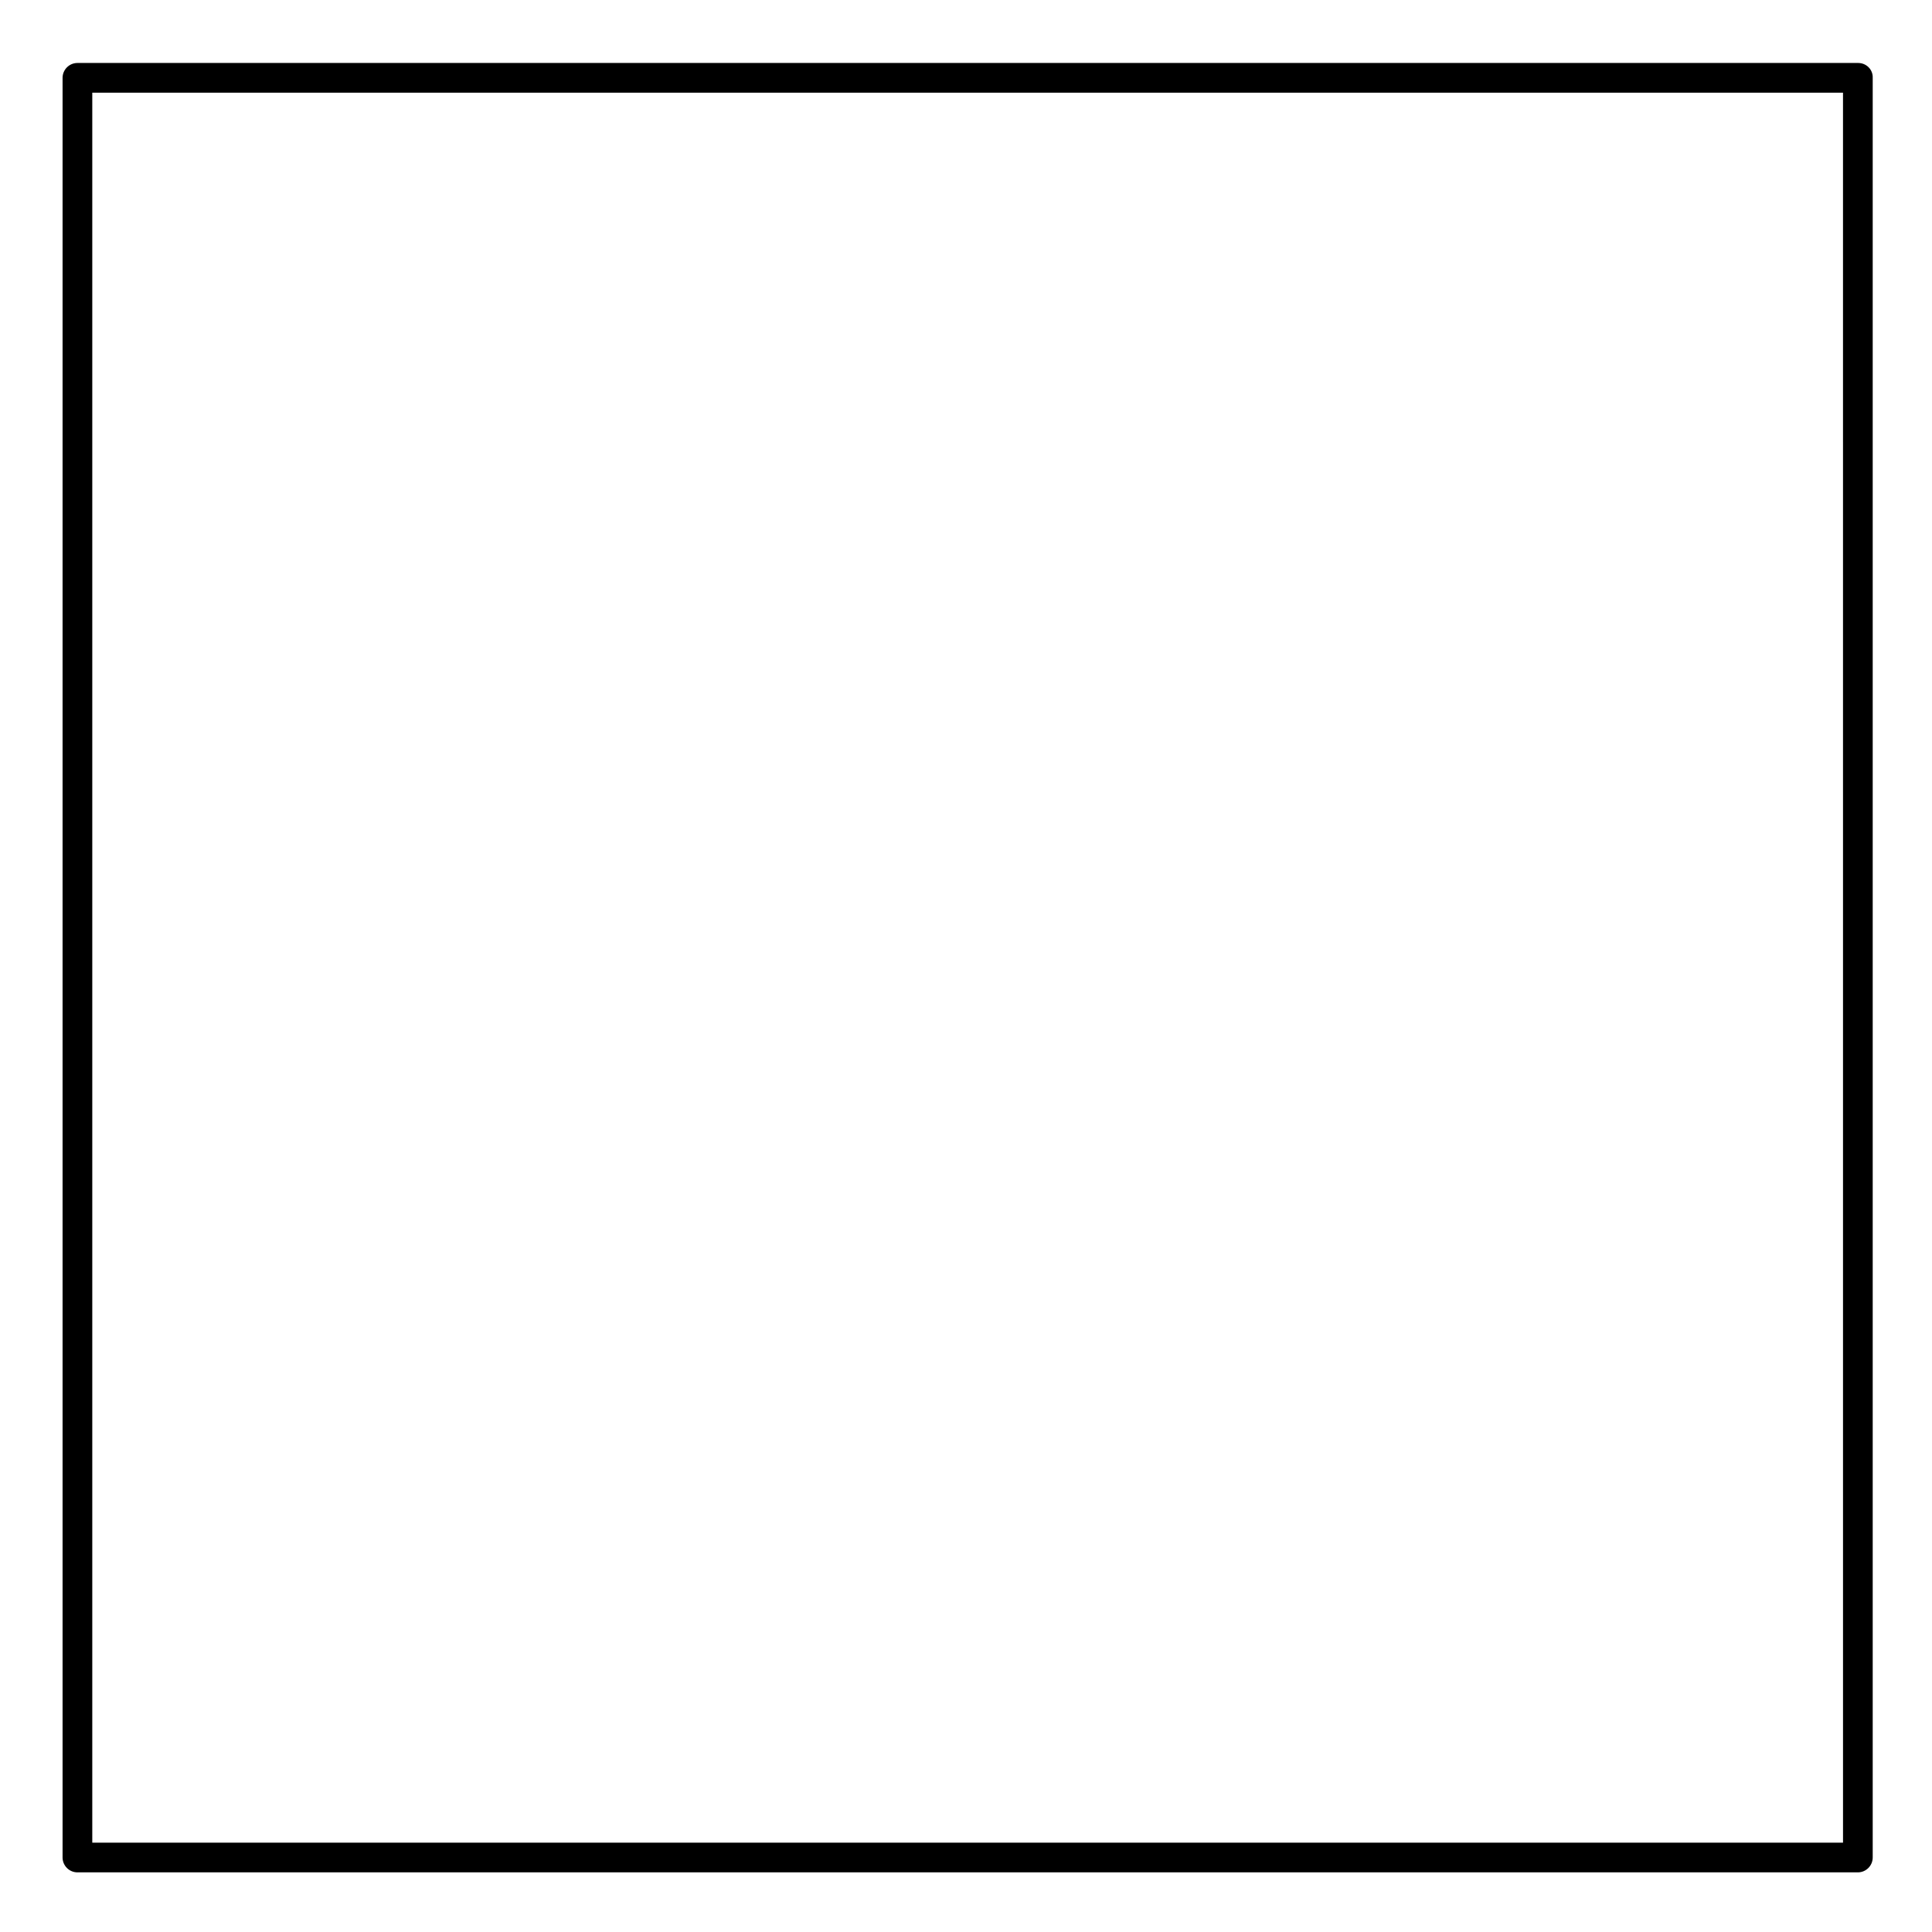
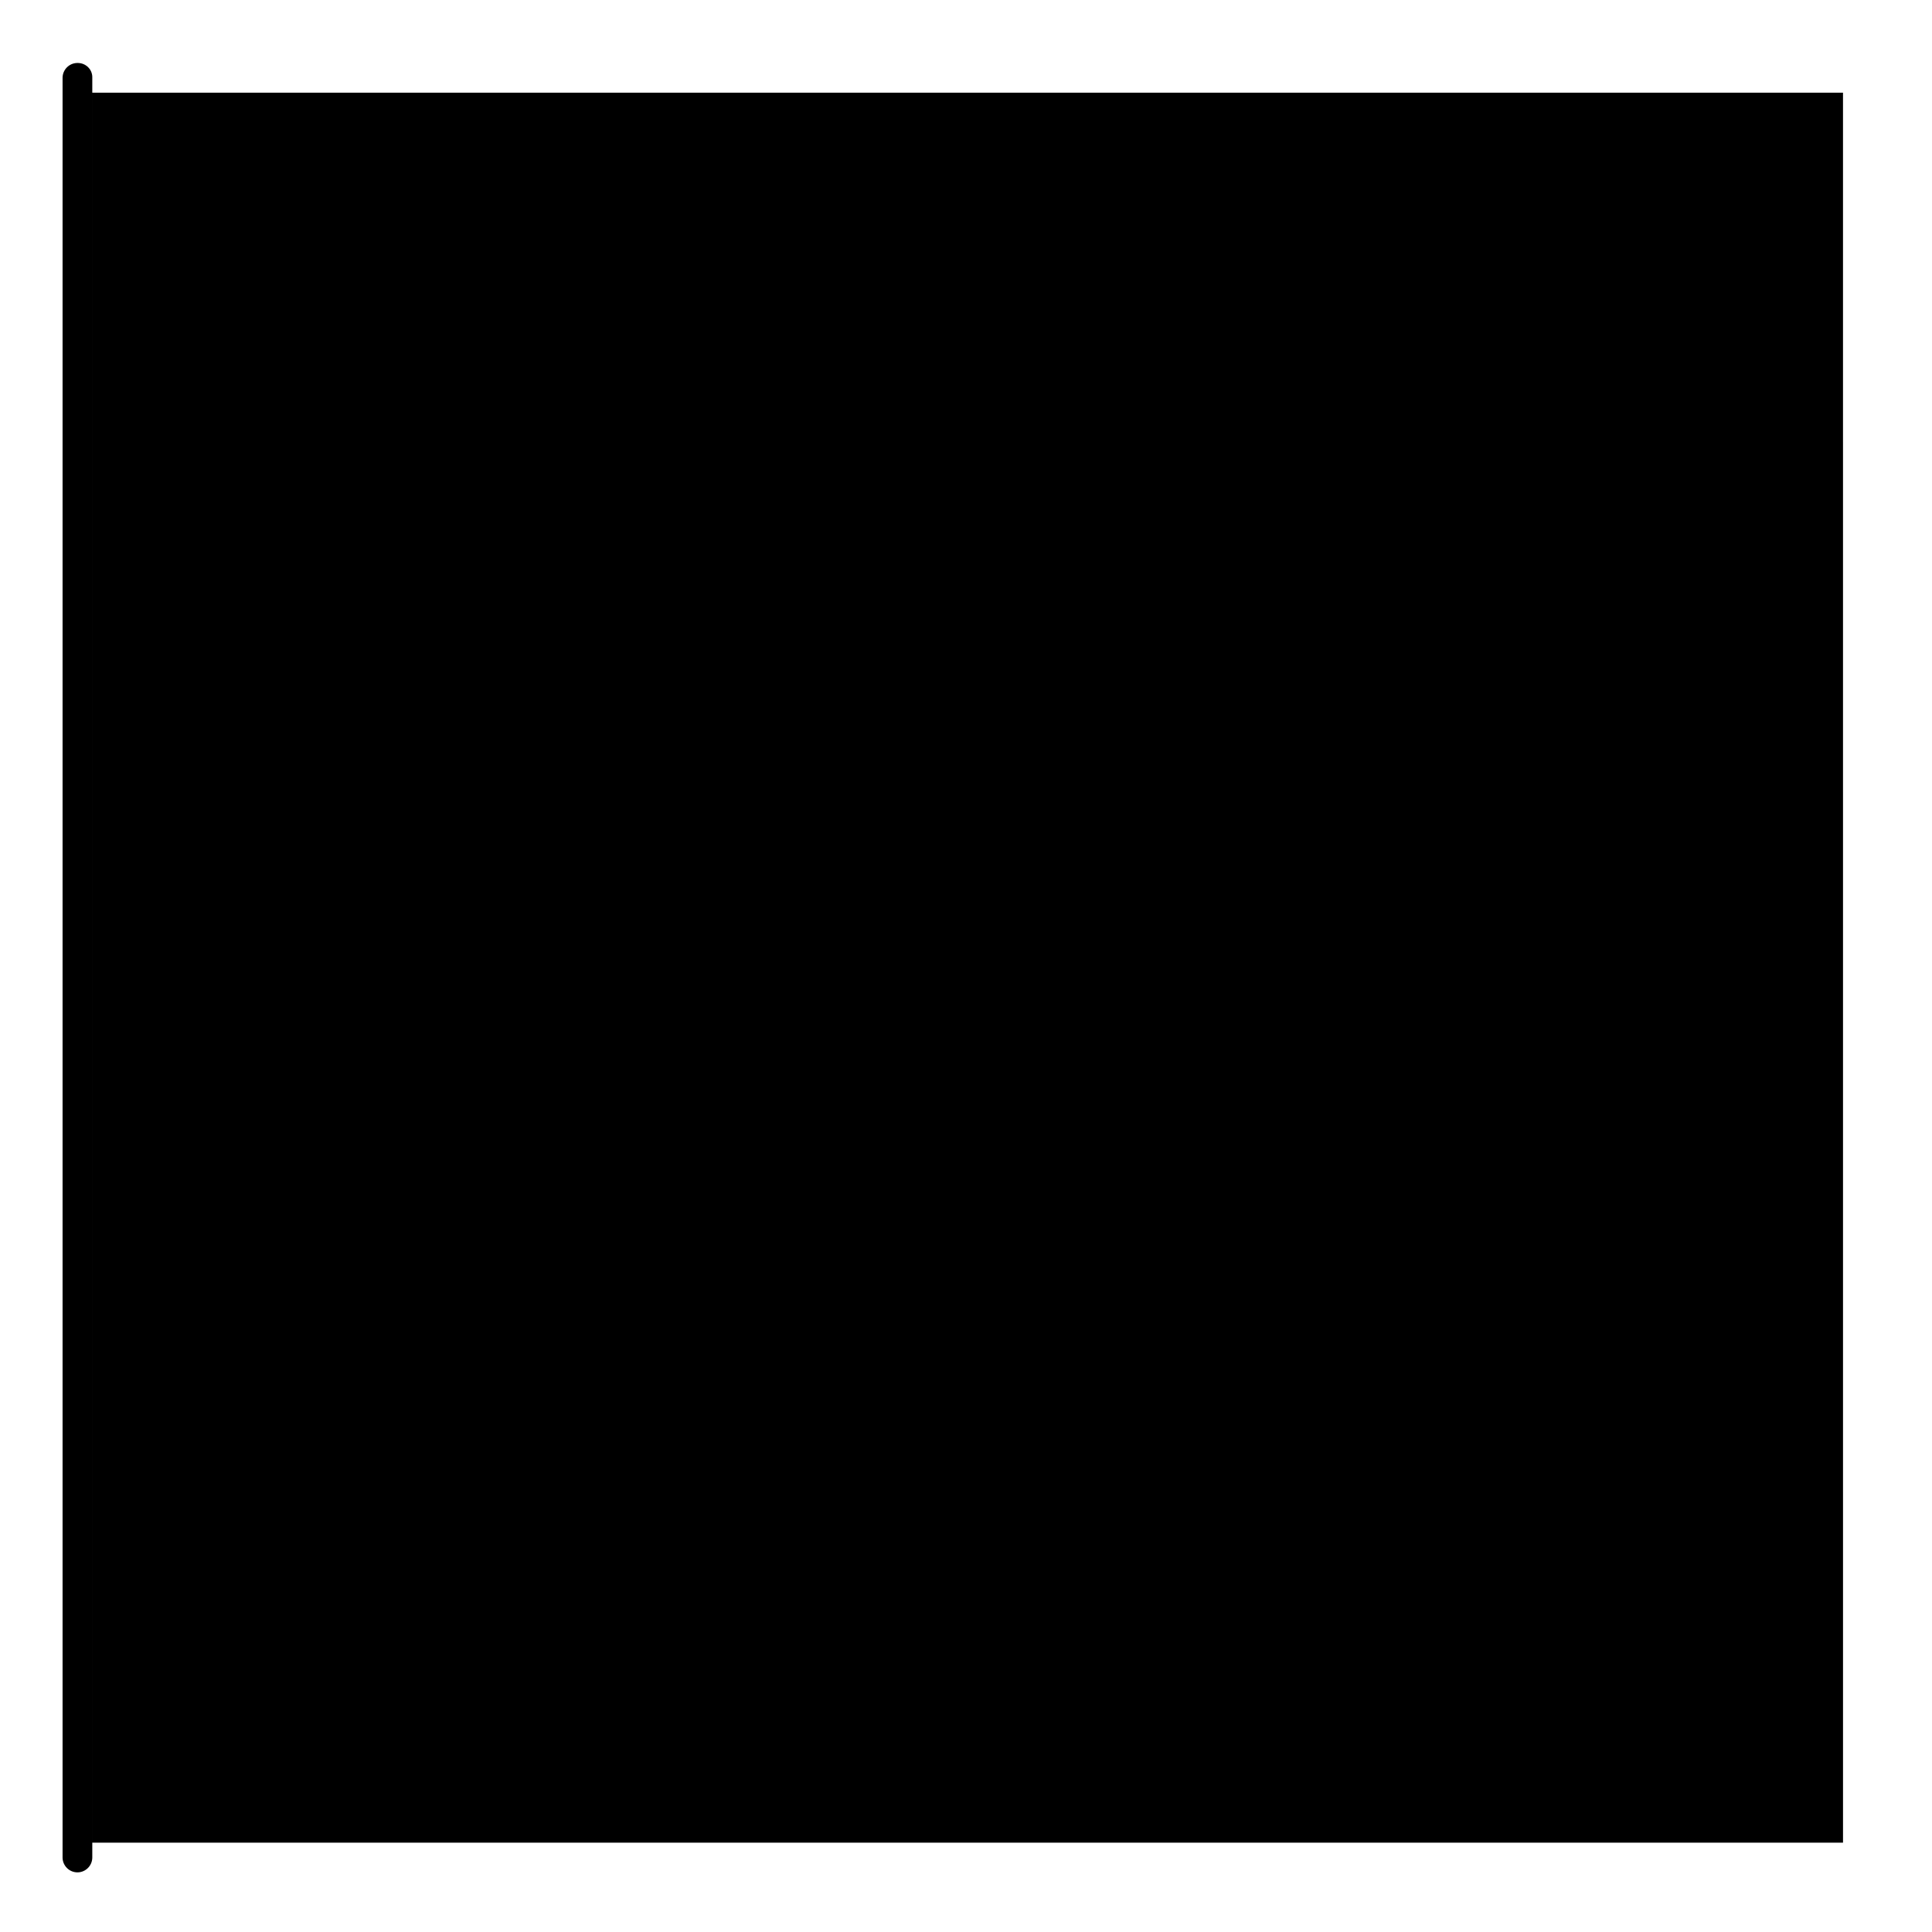
<svg xmlns="http://www.w3.org/2000/svg" fill="#000000" width="800px" height="800px" version="1.1" viewBox="144 144 512 512">
-   <path d="m636.45 160.69h-471.93c-2.164 0-3.938 1.77-3.938 3.938v471.63c0 2.164 1.77 3.938 3.938 3.938h471.83c2.164 0 3.938-1.77 3.938-3.938v-471.63c0.098-2.164-1.672-3.938-3.84-3.938zm-3.934 471.63h-464.06v-463.76h463.96l0.004 463.76z" />
+   <path d="m636.45 160.69h-471.93c-2.164 0-3.938 1.77-3.938 3.938v471.63c0 2.164 1.77 3.938 3.938 3.938c2.164 0 3.938-1.77 3.938-3.938v-471.63c0.098-2.164-1.672-3.938-3.84-3.938zm-3.934 471.63h-464.06v-463.76h463.96l0.004 463.76z" />
</svg>